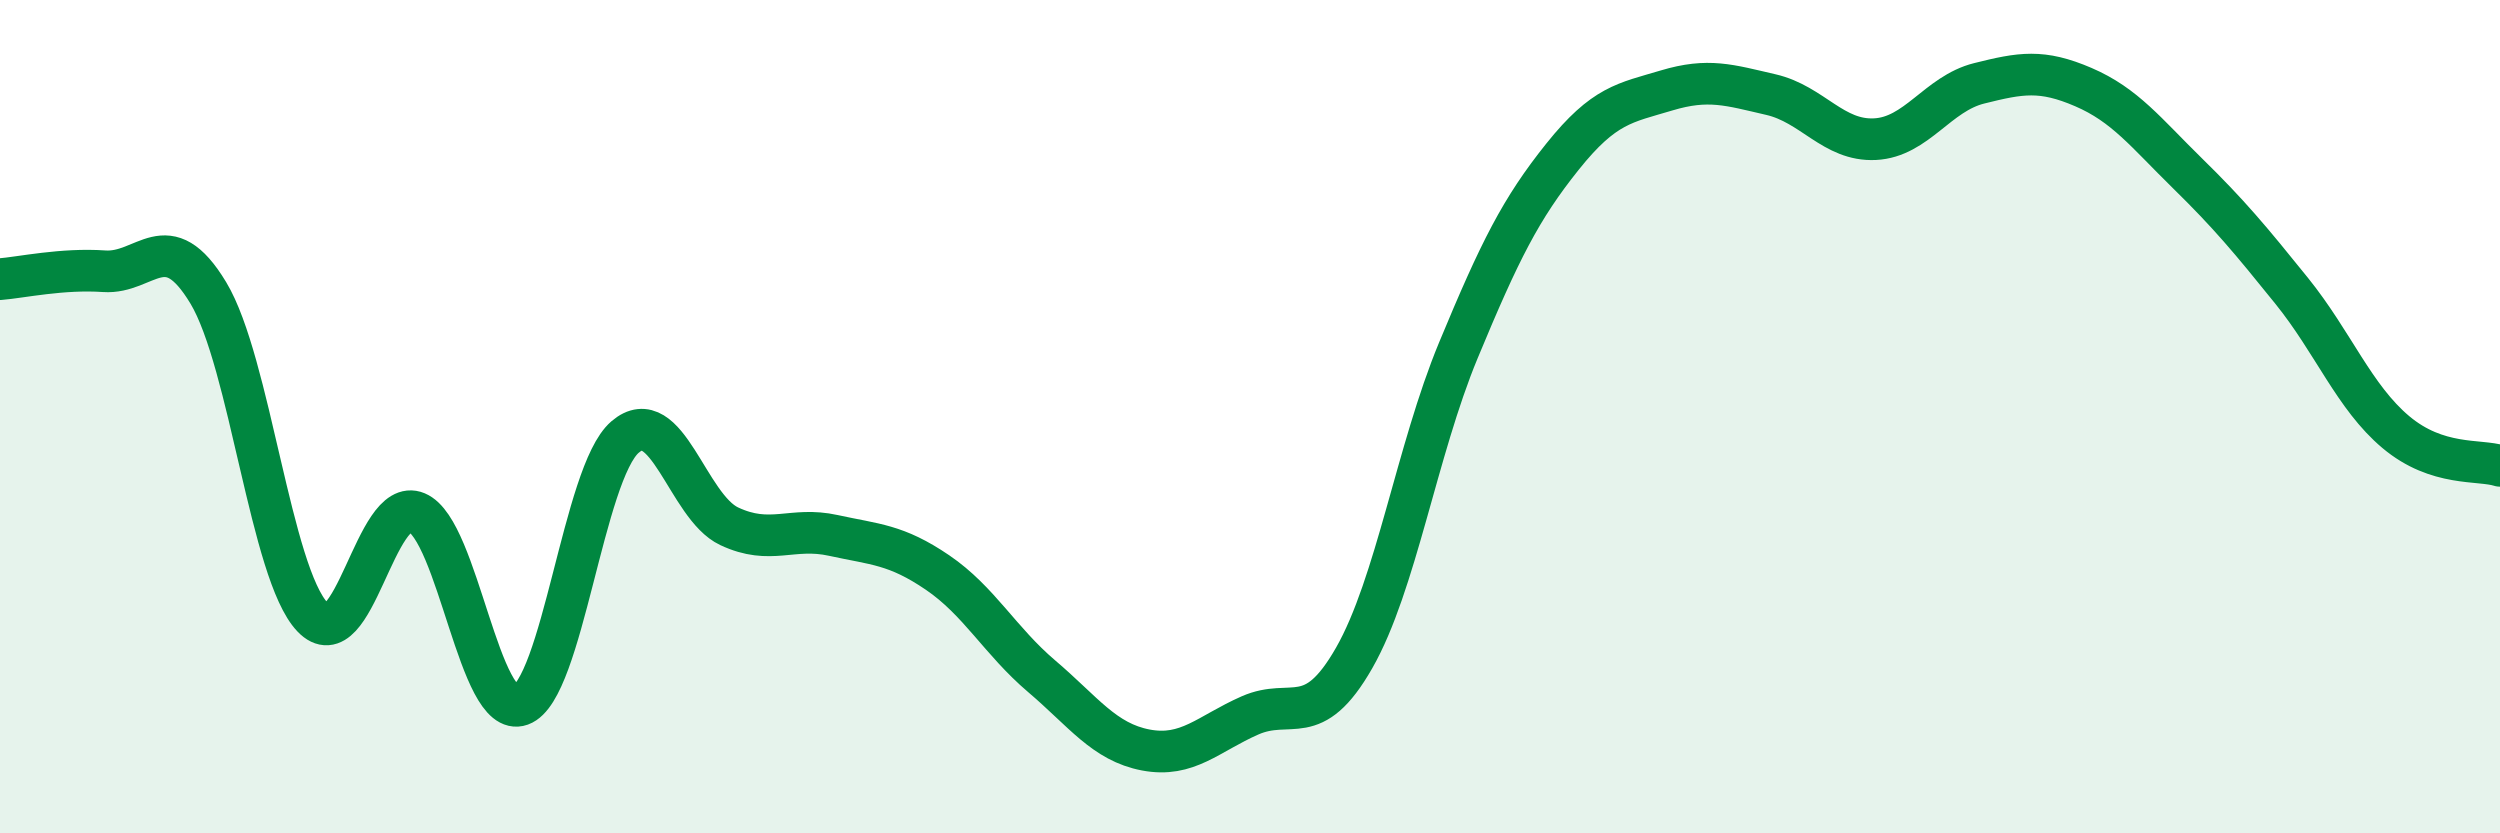
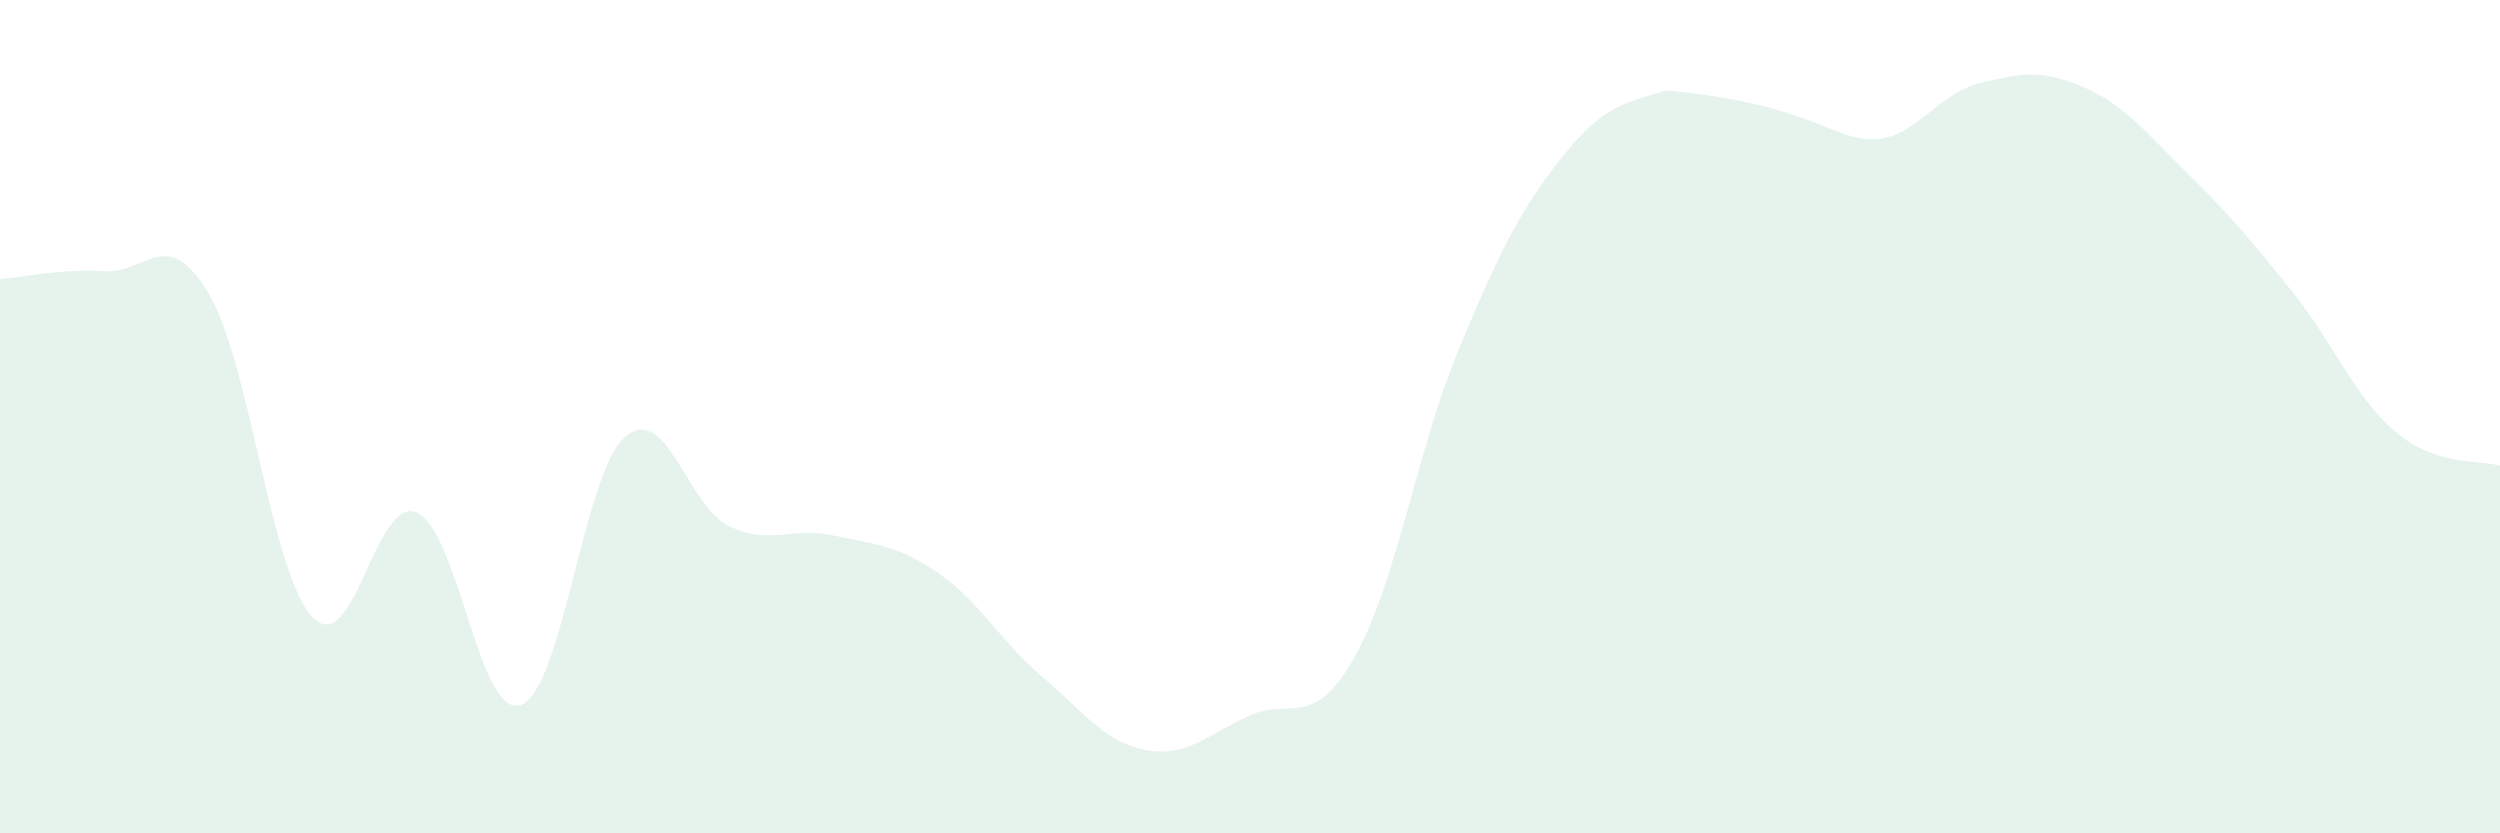
<svg xmlns="http://www.w3.org/2000/svg" width="60" height="20" viewBox="0 0 60 20">
-   <path d="M 0,6.7 C 0.5,6.66 1.5,6.44 2.5,6.51 C 3.5,6.58 4,5.37 5,7.03 C 6,8.69 6.5,13.76 7.5,14.81 C 8.5,15.86 9,11.88 10,12.3 C 11,12.72 11.5,17.28 12.5,16.92 C 13.5,16.56 14,11.35 15,10.49 C 16,9.63 16.5,12.16 17.5,12.63 C 18.5,13.1 19,12.63 20,12.85 C 21,13.07 21.5,13.06 22.5,13.74 C 23.5,14.42 24,15.38 25,16.23 C 26,17.08 26.5,17.81 27.5,18 C 28.5,18.19 29,17.61 30,17.17 C 31,16.73 31.5,17.54 32.5,15.79 C 33.5,14.04 34,10.82 35,8.41 C 36,6 36.5,5.01 37.5,3.76 C 38.5,2.51 39,2.47 40,2.17 C 41,1.87 41.5,2.04 42.5,2.27 C 43.5,2.5 44,3.39 45,3.34 C 46,3.29 46.5,2.25 47.5,2 C 48.5,1.75 49,1.66 50,2.09 C 51,2.52 51.5,3.18 52.5,4.16 C 53.5,5.14 54,5.74 55,6.98 C 56,8.22 56.5,9.53 57.5,10.37 C 58.5,11.21 59.5,11.02 60,11.18L60 20L0 20Z" fill="#008740" opacity="0.1" stroke-linecap="round" stroke-linejoin="round" />
-   <path d="M 0,6.7 C 0.5,6.66 1.5,6.44 2.5,6.51 C 3.5,6.58 4,5.37 5,7.03 C 6,8.69 6.5,13.76 7.5,14.81 C 8.5,15.86 9,11.88 10,12.3 C 11,12.72 11.5,17.28 12.5,16.92 C 13.5,16.56 14,11.35 15,10.49 C 16,9.63 16.5,12.16 17.5,12.63 C 18.5,13.1 19,12.63 20,12.85 C 21,13.07 21.5,13.06 22.5,13.74 C 23.5,14.42 24,15.38 25,16.23 C 26,17.08 26.5,17.81 27.5,18 C 28.5,18.19 29,17.61 30,17.17 C 31,16.73 31.5,17.54 32.5,15.79 C 33.5,14.04 34,10.82 35,8.41 C 36,6 36.5,5.01 37.5,3.76 C 38.5,2.51 39,2.47 40,2.17 C 41,1.87 41.5,2.04 42.5,2.27 C 43.5,2.5 44,3.39 45,3.34 C 46,3.29 46.5,2.25 47.5,2 C 48.5,1.75 49,1.66 50,2.09 C 51,2.52 51.5,3.18 52.5,4.16 C 53.5,5.14 54,5.74 55,6.98 C 56,8.22 56.5,9.53 57.5,10.37 C 58.5,11.21 59.5,11.02 60,11.18" stroke="#008740" stroke-width="1" fill="none" stroke-linecap="round" stroke-linejoin="round" />
+   <path d="M 0,6.7 C 0.5,6.66 1.5,6.44 2.5,6.51 C 3.5,6.58 4,5.37 5,7.03 C 6,8.69 6.5,13.76 7.5,14.81 C 8.5,15.86 9,11.88 10,12.3 C 11,12.72 11.5,17.28 12.5,16.92 C 13.5,16.56 14,11.35 15,10.49 C 16,9.63 16.5,12.16 17.5,12.63 C 18.5,13.1 19,12.63 20,12.85 C 21,13.07 21.5,13.06 22.5,13.74 C 23.5,14.42 24,15.38 25,16.23 C 26,17.08 26.5,17.81 27.5,18 C 28.5,18.19 29,17.61 30,17.17 C 31,16.73 31.5,17.54 32.5,15.79 C 33.5,14.04 34,10.82 35,8.41 C 36,6 36.5,5.01 37.5,3.76 C 38.5,2.51 39,2.47 40,2.17 C 43.5,2.5 44,3.39 45,3.34 C 46,3.29 46.5,2.25 47.5,2 C 48.5,1.75 49,1.66 50,2.09 C 51,2.52 51.5,3.18 52.5,4.16 C 53.5,5.14 54,5.74 55,6.98 C 56,8.22 56.5,9.53 57.5,10.37 C 58.5,11.21 59.5,11.02 60,11.18L60 20L0 20Z" fill="#008740" opacity="0.1" stroke-linecap="round" stroke-linejoin="round" />
</svg>